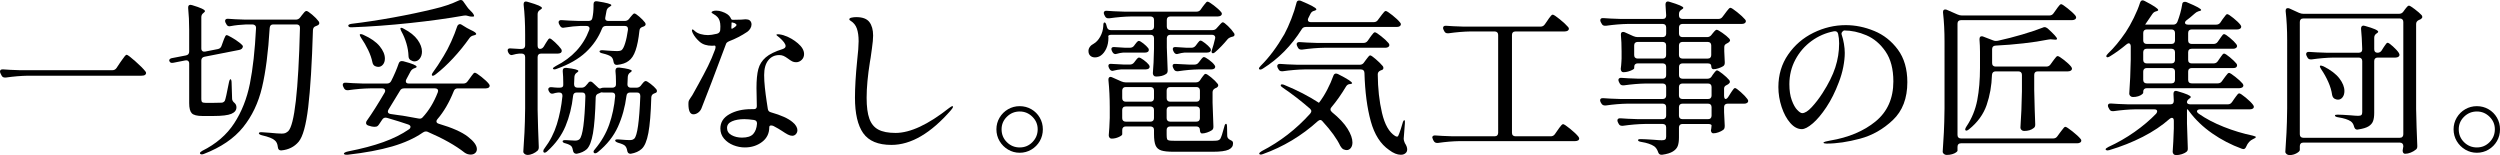
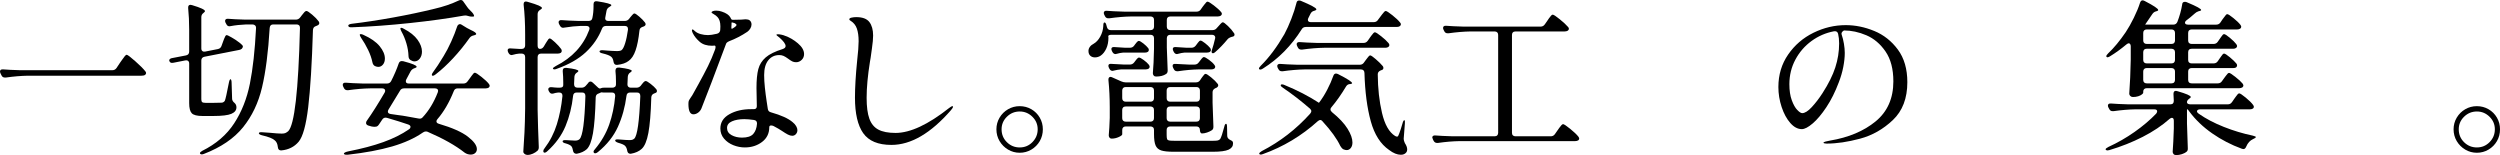
<svg xmlns="http://www.w3.org/2000/svg" id="b" width="225.362" height="13.98" viewBox="0 0 225.362 13.98">
  <g id="c">
    <path d="M10.5,6.135l.33-.495.181-.255c.079-.12.157-.225.232-.315s.132-.135.172-.135c.08,0,.338.192.772.577.436.385.737.688.908.908.05.05.074.105.074.165s-.029.115-.09.165c-.069.05-.185.075-.345.075H2.506c-.61.01-1.271.065-1.98.165h-.09c-.141,0-.24-.065-.3-.195l-.091-.18c-.029-.06-.045-.12-.045-.18s.025-.107.075-.143.12-.047.21-.038c.34.03.855.055,1.545.075h8.295c.16,0,.285-.065.375-.195Z" />
    <path d="M19.962,4.155l.136-.375c.02-.06.052-.147.097-.262.046-.115.085-.203.12-.263s.073-.09.113-.09c.06,0,.215.072.465.217s.479.298.689.458c.21.16.315.275.315.345-.021.17-.13.275-.33.315l-3.135.615c-.19.04-.285.155-.285.345v3.48c0,.13.024.217.075.262.05.045.149.068.3.068h.765l.72-.015c.11-.02.195-.075.256-.165.06-.12.185-.675.375-1.665.039-.19.09-.285.149-.285.021,0,.04.03.061.09.02.06.029.135.029.225l.045,1.44c0,.14.075.27.226.39.109.1.165.23.165.39,0,.26-.152.455-.458.585-.305.13-.848.195-1.627.195h-.976c-.489,0-.812-.083-.967-.248-.155-.165-.232-.467-.232-.908v-3.57c0-.11-.033-.19-.098-.24-.065-.05-.147-.065-.248-.045l-1.064.21c-.03.01-.075.015-.136.015-.119,0-.199-.055-.239-.165l-.016-.06c0-.05.025-.095.075-.135s.115-.065.195-.075l1.245-.24c.189-.04.285-.155.285-.345v-1.98c0-.69-.03-1.335-.091-1.935v-.06c0-.16.07-.24.21-.24.021,0,.07.01.15.03.77.23,1.155.41,1.155.54,0,.04-.035.085-.105.135l-.029.03c-.131.09-.195.215-.195.375v2.82c0,.11.032.19.098.24.064.05.147.065.247.045l1.14-.225c.16-.03.271-.12.33-.27ZM23.082,2.505c0-.09-.029-.163-.09-.217-.06-.055-.135-.083-.225-.083h-.601c-.5.02-.96.07-1.38.15-.02.01-.055.015-.104.015-.131,0-.226-.07-.285-.21l-.061-.105c-.029-.06-.045-.12-.045-.18s.025-.107.075-.143.12-.047.21-.038c.34.03.855.055,1.545.075h4.545c.16,0,.29-.065.391-.195l.149-.195c.03-.03.075-.085.136-.165.06-.08.112-.137.157-.172s.087-.053.127-.053c.08,0,.25.11.511.33.26.22.454.42.585.6.039.05.06.105.06.165,0,.08-.045.145-.135.195-.03.02-.075.04-.135.06-.101.03-.173.073-.218.127-.045.055-.073.133-.083.232-.09,3.01-.232,5.331-.427,6.96-.195,1.63-.483,2.67-.863,3.12-.39.46-.909.72-1.56.78h-.03c-.17,0-.265-.1-.285-.3-.029-.28-.119-.48-.27-.6-.17-.17-.561-.325-1.17-.465-.18-.05-.271-.11-.271-.18,0-.08.11-.11.33-.09l.646.045c.5.05.859.075,1.08.075.14,0,.247-.015.322-.045.075-.03.162-.085.263-.165.569-.55.925-3.65,1.064-9.3v-.03c0-.1-.027-.175-.082-.225-.056-.05-.128-.075-.218-.075h-2.115c-.189,0-.295.105-.314.315-.13,2.18-.36,3.967-.69,5.362s-.902,2.595-1.717,3.6c-.815,1.005-1.988,1.802-3.518,2.393-.07.03-.136.045-.195.045-.07,0-.12-.02-.15-.06-.01-.01-.015-.03-.015-.06,0-.05.064-.115.195-.195,1.25-.62,2.212-1.448,2.887-2.482.676-1.035,1.147-2.225,1.418-3.57.27-1.345.455-3.017.555-5.018v-.03Z" />
    <path d="M37.004,11.43c0-.09-.07-.16-.21-.21-.49-.17-1.13-.37-1.92-.6-.03-.01-.07-.015-.12-.015-.12,0-.22.06-.3.18l-.271.405c-.09.14-.18.215-.27.225-.03.01-.08.015-.15.015-.17,0-.365-.04-.585-.12-.12-.05-.18-.125-.18-.225,0-.08.024-.15.075-.21.47-.66,1.005-1.505,1.604-2.535.03-.06.045-.115.045-.165,0-.06-.024-.11-.074-.15-.051-.04-.115-.06-.195-.06h-1.08c-.61.01-1.271.065-1.98.165h-.09c-.14,0-.239-.065-.3-.195l-.06-.12c-.03-.06-.045-.12-.045-.18s.024-.107.074-.143c.051-.035.12-.047.21-.037.34.03.855.055,1.546.075h2.159c.17,0,.295-.075.375-.225.28-.55.505-1.075.676-1.575.05-.15.145-.225.284-.225.061,0,.105.005.136.015.8.21,1.199.375,1.199.495,0,.05-.05.09-.149.12l-.09.03c-.141.06-.245.155-.315.285l-.375.705c-.03.06-.045.115-.045.165,0,.14.09.21.271.21h4.92c.159,0,.284-.065.375-.195l.21-.285c.039-.05.092-.122.157-.217.064-.095.12-.165.165-.21.045-.045.087-.068.127-.068.08,0,.278.125.593.375.315.25.537.46.668.63.05.07.074.125.074.165,0,.06-.024.115-.074.165-.08.05-.171.075-.271.075h-2.535c-.18,0-.3.085-.359.255-.41,1.02-.9,1.86-1.471,2.52-.06.07-.09.135-.09.195,0,.11.075.185.226.225,1.189.351,2.057.735,2.603,1.155.545.42.817.795.817,1.125,0,.15-.053.27-.158.36-.104.09-.237.135-.397.135-.2,0-.385-.06-.555-.18-.81-.64-1.92-1.265-3.33-1.875-.04-.02-.095-.03-.165-.03-.08,0-.165.03-.255.09-.75.52-1.675.94-2.774,1.26-1.101.32-2.44.57-4.021.75h-.09c-.141,0-.22-.03-.24-.09-.01-.04.022-.08.098-.12s.188-.075.338-.105c1.18-.23,2.217-.505,3.112-.825.895-.32,1.667-.705,2.317-1.155.09-.06.135-.135.135-.225ZM42.344.9l.21.21c.08.09.136.172.165.248.03.075.025.118-.015.127-.03.01-.08.015-.15.015-.12,0-.239-.02-.359-.06-.09-.03-.176-.045-.255-.045-.061,0-.11.005-.15.015-1.4.25-3.01.473-4.83.667-1.82.195-3.57.323-5.25.383h-.075c-.14,0-.22-.045-.24-.135v-.015c0-.08.101-.135.301-.165,1.18-.14,2.432-.33,3.757-.57,1.325-.24,2.558-.5,3.698-.78.819-.19,1.555-.44,2.205-.75.06-.03.119-.045.18-.045.1,0,.18.05.24.15l.33.465c.05.08.129.175.239.285ZM32.429,3.135c0-.04.03-.06.09-.06.07,0,.146.021.226.06.67.3,1.162.643,1.478,1.028.314.385.473.757.473,1.117,0,.22-.058.4-.173.54-.115.14-.258.21-.428.21-.08,0-.18-.025-.3-.075-.12-.07-.195-.185-.225-.345-.07-.35-.198-.717-.383-1.103-.186-.385-.397-.752-.638-1.103-.08-.13-.12-.22-.12-.27ZM39.494,8.19c0-.07-.025-.125-.075-.165s-.12-.06-.21-.06h-2.775c-.18,0-.305.07-.375.21-.43.72-.774,1.285-1.034,1.695-.04.07-.061.135-.061.195,0,.11.08.18.24.21.92.12,1.755.255,2.505.405.03.01.075.015.135.015.101,0,.186-.04.255-.12.561-.6,1.016-1.35,1.365-2.25.021-.06.03-.105.03-.135ZM36.119,2.52c.01-.01.024-.015.045-.015.06,0,.14.03.24.09.56.291.972.62,1.237.99.265.37.397.725.397,1.065,0,.25-.065.46-.195.63-.13.17-.29.255-.479.255-.11,0-.23-.04-.36-.12-.12-.08-.18-.205-.18-.375-.011-.36-.073-.735-.188-1.125-.115-.39-.263-.745-.442-1.065-.101-.2-.125-.31-.075-.33ZM41.309,2.235c.051-.04.101-.06.15-.06.06,0,.115.02.165.06l.465.285c.1.06.215.12.345.18.33.15.495.27.495.36,0,.05-.06.09-.18.12l-.06.015c-.15.03-.271.105-.36.225-.46.65-.955,1.26-1.485,1.83-.53.57-1.055,1.055-1.575,1.455-.159.12-.265.155-.314.105-.021-.02-.03-.045-.03-.075,0-.05.04-.13.12-.24.25-.33.564-.81.945-1.44.229-.37.457-.805.683-1.305.225-.5.402-.95.532-1.35.02-.07.055-.125.104-.165Z" />
    <path d="M49.018,4.2l.15-.255c.03-.04.072-.107.127-.203.056-.095.103-.165.143-.21s.08-.067.12-.067c.07,0,.228.115.473.345s.428.43.548.6c.04.05.06.11.06.18,0,.06-.025.115-.075.165-.08.05-.17.075-.27.075h-1.515c-.101,0-.178.027-.233.083-.055.055-.082.132-.082.232v4.755c.02,1.08.055,2.185.104,3.315v.09c0,.11-.04.205-.119.285-.11.1-.248.188-.413.263-.165.075-.327.112-.487.112-.1,0-.188-.03-.263-.09s-.112-.13-.112-.21c.04-.59.075-1.163.105-1.718.029-.555.05-1.282.06-2.183v-4.62c0-.1-.027-.178-.083-.232-.055-.055-.132-.083-.232-.083h-.21c-.21.02-.395.055-.555.105-.06.02-.104.03-.135.03-.12,0-.216-.065-.285-.195l-.03-.06c-.029-.06-.045-.12-.045-.18,0-.13.095-.185.285-.165l.75.045h.225c.101,0,.178-.027.232-.083.056-.055.083-.132.083-.232v-.975c0-1-.045-1.895-.135-2.685v-.06c0-.16.069-.24.21-.24.02,0,.069.01.149.03.48.14.815.252,1.005.337.19.085.285.157.285.217,0,.05-.045.1-.135.15l-.045.03c-.141.09-.21.215-.21.375v2.82c0,.21.069.315.21.315.14,0,.255-.07.345-.21ZM52.062,7.905h.36c.15,0,.275-.055.375-.165l.21-.24c.06-.1.135-.15.225-.15.07,0,.141.035.21.105l.48.45c.06.05.11.075.15.075.039,0,.09-.015.149-.045.061-.02.13-.03.21-.03h.766c.1,0,.18-.025.239-.075.061-.05.091-.12.091-.21v-.3c0-.33-.016-.635-.046-.915v-.03c0-.21.115-.305.346-.285.75.09,1.125.19,1.125.3,0,.03-.04.075-.12.135l-.03.015c-.12.08-.19.205-.21.375l-.03.675v.03c0,.09.027.16.083.21.055.05.127.075.218.075h.51c.159,0,.29-.06.39-.18l.09-.12c.021-.03.067-.087.143-.172s.147-.128.218-.128c.069,0,.215.085.435.255.221.17.391.33.511.48.039.05.06.105.06.165,0,.09-.05.15-.15.18-.01.01-.022.015-.037.015s-.027.005-.037.015c-.181.06-.275.18-.285.36-.04,1.42-.128,2.49-.263,3.21s-.338,1.2-.607,1.44c-.24.22-.565.365-.975.435h-.046c-.159,0-.255-.1-.284-.3-.03-.18-.096-.32-.195-.42-.09-.09-.295-.18-.615-.27-.18-.06-.27-.13-.27-.21,0-.08.109-.11.33-.09.479.04.8.06.96.06.109,0,.194-.01.255-.03.06-.02.12-.055.18-.105.271-.27.45-1.54.54-3.81v-.03c0-.21-.1-.315-.3-.315h-.615c-.2,0-.31.1-.33.3-.13,1.01-.388,1.94-.772,2.79-.385.85-.987,1.61-1.808,2.28-.16.12-.274.145-.345.075-.03-.03-.045-.065-.045-.105,0-.07.045-.15.135-.24.57-.68.995-1.415,1.275-2.205.279-.79.46-1.645.54-2.565v-.045c0-.19-.101-.285-.3-.285h-.766l-.195-.015-.194.09c-.19.05-.29.165-.3.345-.04,1.47-.123,2.558-.248,3.263s-.308,1.177-.547,1.417c-.23.21-.535.35-.915.42h-.03c-.18,0-.285-.105-.315-.315-.02-.15-.069-.275-.149-.375-.09-.09-.255-.17-.495-.24-.19-.04-.285-.105-.285-.195,0-.07.085-.105.255-.105.13,0,.315.01.555.03l.315.015c.18,0,.315-.045.405-.135.279-.28.455-1.565.524-3.855v-.03c0-.21-.1-.315-.3-.315h-.479c-.2,0-.311.1-.33.3-.11.99-.338,1.9-.683,2.73-.346.83-.888,1.58-1.628,2.25-.07.07-.138.115-.202.135-.065.02-.112.01-.143-.03-.021-.041-.03-.075-.03-.105,0-.081.035-.16.105-.24.5-.66.872-1.385,1.117-2.175s.412-1.635.503-2.535v-.045c0-.19-.101-.285-.301-.285h-.074c-.171.02-.301.045-.391.075-.04.02-.095.03-.165.03-.11,0-.194-.055-.255-.165l-.045-.075c-.03-.06-.045-.115-.045-.165,0-.06.027-.107.082-.143.056-.035.128-.047.218-.038.08.01.178.02.293.03.114.01.202.015.263.015h.18c.21,0,.314-.075.314-.225v-.24c0-.36-.015-.695-.045-1.005v-.06c0-.19.11-.275.33-.255.721.08,1.08.175,1.08.285,0,.03-.04.075-.12.135l-.029.015c-.12.081-.19.2-.21.36,0,.14-.011.36-.03.66,0,.22.104.33.314.33ZM56.713,1.695l.104-.135c.04-.04.098-.107.173-.203.075-.095.143-.143.202-.143.07,0,.216.095.436.285s.39.365.51.525c.04.05.061.105.061.165,0,.08-.056.145-.165.195-.04.021-.07.03-.091.03-.09.03-.159.07-.21.12-.05.05-.08.125-.09.225-.08.75-.197,1.348-.353,1.792-.155.445-.362.758-.622.938-.24.19-.585.31-1.035.36h-.045c-.16,0-.255-.1-.285-.3-.03-.2-.1-.345-.21-.435-.13-.11-.385-.21-.765-.3-.19-.04-.285-.1-.285-.18,0-.04.03-.07.09-.09s.14-.025.24-.015c.08,0,.2.01.359.03.17.01.33.02.48.03.15.01.28.015.39.015.22,0,.365-.03.436-.09.109-.09.215-.294.314-.615.101-.32.186-.725.255-1.215v-.075c0-.18-.095-.27-.284-.27h-1.695c-.18,0-.3.08-.36.24-.32.81-.808,1.52-1.462,2.13-.655.61-1.533,1.11-2.633,1.5-.07.03-.135.045-.195.045-.069,0-.115-.02-.135-.06v-.015c0-.06.085-.135.255-.225,1.48-.75,2.485-1.835,3.016-3.255.02-.06.029-.105.029-.135,0-.07-.024-.125-.075-.165-.05-.04-.119-.06-.21-.06h-.555c-.39.01-.87.06-1.439.15-.03.01-.065.015-.105.015-.12,0-.215-.065-.285-.195l-.075-.135c-.029-.06-.045-.12-.045-.18,0-.06.025-.107.075-.143s.12-.047.21-.038c.34.03.855.055,1.545.075h.87c.2,0,.315-.09.345-.27.07-.32.105-.68.105-1.08v-.165c0-.1.03-.173.09-.218.061-.045.145-.057.255-.037.84.13,1.26.245,1.26.345,0,.04-.045.085-.135.135l-.045.03c-.14.08-.225.195-.255.345-.04.23-.075.42-.105.57-.01.02-.015.055-.015.105,0,.16.095.24.285.24h1.485c.159,0,.289-.064.39-.195Z" />
    <path d="M65.719,3.72c-.09.04-.157.083-.202.127-.045.045-.078.108-.098.188-.37,1-.793,2.123-1.268,3.368s-.782,2.038-.923,2.377c-.069.16-.172.288-.308.383-.135.095-.272.142-.412.142-.3,0-.45-.31-.45-.93,0-.13.01-.223.03-.278.02-.055.07-.142.15-.262.119-.16.225-.33.314-.51.16-.3.285-.525.375-.675.36-.65.657-1.212.893-1.688s.447-.973.638-1.493c.03-.09.045-.165.045-.225,0-.09-.03-.135-.09-.135l-.226.015c-.47,0-.84-.118-1.109-.353-.271-.235-.476-.488-.615-.758-.06-.11-.09-.205-.09-.285,0-.05.02-.075.06-.075s.11.05.21.15c.13.12.303.21.518.27s.438.09.668.09c.189,0,.455-.04.795-.12.17-.04.27-.145.3-.315.01-.08.015-.195.015-.345,0-.38-.085-.66-.255-.84-.09-.1-.202-.188-.337-.263-.136-.075-.203-.127-.203-.157,0-.05.04-.09.12-.12s.181-.045.3-.045c.181,0,.351.03.511.09.39.13.645.305.765.525.04.09.072.148.098.173.024.025.058.037.098.037h.12l.675-.015c.069,0,.132-.005.188-.015.055-.01.112-.015.172-.015.07,0,.125.005.165.015.12.01.215.058.285.143s.105.188.105.308c0,.12-.035.24-.105.36s-.16.22-.27.3c-.521.35-1.07.635-1.65.855ZM69.259,5.43c-.25.31-.375.755-.375,1.335,0,.34.022.72.067,1.14s.098.825.157,1.215c.03.16.065.39.105.69.02.17.115.275.285.315.92.26,1.569.555,1.95.885.14.11.247.23.322.36s.112.25.112.36c0,.14-.045.26-.135.36-.09.1-.2.15-.33.15-.12,0-.253-.038-.397-.112-.146-.075-.328-.188-.548-.337-.16-.11-.41-.255-.75-.435-.07-.03-.14-.045-.21-.045-.11,0-.165.05-.165.15,0,.56-.217,1.005-.652,1.335-.435.33-.952.495-1.553.495-.35,0-.695-.068-1.035-.203-.34-.135-.62-.333-.84-.592-.22-.26-.33-.565-.33-.915,0-.55.271-.978.811-1.283.54-.305,1.194-.458,1.965-.458h.24c.18,0,.27-.09.27-.27l-.015-.84c-.01-.18-.015-.445-.015-.795,0-.72.055-1.288.164-1.703.11-.415.333-.768.668-1.058s.843-.54,1.522-.75c.18-.06.271-.15.271-.27,0-.19-.19-.45-.57-.78-.051-.05-.12-.105-.21-.165-.03-.03-.045-.055-.045-.075,0-.03.045-.045.135-.045.08,0,.183.013.308.038s.232.058.322.098c.41.14.8.367,1.17.682s.555.638.555.968c0,.21-.072.385-.217.525-.146.14-.312.21-.503.21-.13,0-.245-.025-.345-.075-.101-.05-.23-.135-.39-.255-.15-.11-.283-.19-.397-.24-.115-.05-.243-.075-.383-.075-.41,0-.74.155-.99.465ZM67.901,12.075c.195-.22.308-.525.338-.915v-.045c0-.17-.091-.27-.271-.3-.35-.05-.64-.075-.87-.075-.439,0-.81.065-1.109.195-.301.13-.45.33-.45.6,0,.28.135.495.405.645.27.15.585.225.944.225.48,0,.817-.11,1.013-.33ZM65.944,2.19c-.011.07-.016.16-.016.27,0,.1.016.145.045.135.061-.02.1-.04.12-.06.2-.12.3-.215.3-.285,0-.05-.055-.105-.165-.165-.189-.07-.284-.08-.284-.03v.135Z" />
    <path d="M77.814,12.007c-.495-.705-.743-1.772-.743-3.203,0-.91.065-2.015.195-3.315.09-.79.135-1.38.135-1.77,0-.459-.053-.84-.157-1.14-.105-.3-.288-.53-.548-.69-.09-.05-.135-.1-.135-.15,0-.07.067-.12.202-.15.136-.03.278-.045.428-.045.561,0,.953.147,1.178.442s.338.703.338,1.223c0,.28-.035.663-.105,1.147-.07.485-.11.772-.12.862-.02.07-.04.186-.06.345-.2,1.25-.3,2.335-.3,3.255,0,.8.082,1.428.247,1.882.165.456.435.783.81.983s.893.3,1.553.3c1.32,0,2.93-.75,4.83-2.25.03-.02.077-.052.143-.098.064-.045.117-.067.157-.067.03,0,.045.02.045.06,0,.06-.06.16-.18.3-1.82,2.09-3.61,3.135-5.37,3.135-1.2,0-2.047-.353-2.542-1.058Z" />
    <path d="M90.872,13.485c-.32-.19-.575-.445-.766-.765-.189-.32-.285-.675-.285-1.065,0-.38.096-.73.285-1.05.19-.32.445-.572.766-.758.319-.185.669-.277,1.05-.277.38,0,.729.093,1.05.277.32.186.572.438.758.758.185.32.277.67.277,1.05,0,.39-.093.745-.277,1.065-.186.32-.438.575-.758.765s-.67.285-1.05.285c-.381,0-.73-.095-1.05-.285ZM93.069,12.81c.314-.32.473-.705.473-1.155,0-.44-.16-.817-.48-1.132s-.7-.473-1.14-.473c-.45,0-.835.158-1.155.473s-.48.692-.48,1.132c0,.46.16.848.48,1.163s.705.473,1.155.473.832-.16,1.147-.48Z" />
    <path d="M108.241.855l.181-.255c.04-.05.092-.118.157-.203.064-.085.117-.147.157-.188s.08-.06.12-.06c.08,0,.268.112.562.337s.513.423.652.593c.05.05.075.105.075.165,0,.06-.03.115-.09.165-.08.05-.175.075-.285.075h-4.274c-.101,0-.178.028-.233.083-.055.055-.082.133-.082.232v.6c0,.1.027.178.082.232.056.055.133.083.233.083h3.795c.17,0,.3-.06.39-.18l.15-.165c.039-.04.102-.11.188-.21.084-.1.157-.15.217-.15.07,0,.223.113.458.337.234.225.412.433.532.623.04.04.06.09.06.15,0,.09-.05.15-.149.18-.021.01-.045.015-.075.015-.18.05-.31.12-.39.21-.381.46-.75.845-1.11,1.155-.12.11-.215.146-.285.105-.04-.02-.06-.06-.06-.12,0-.05.015-.12.045-.21.09-.26.18-.585.27-.975l.016-.09c0-.08-.028-.142-.083-.188-.055-.045-.127-.067-.217-.067h-3.75c-.101,0-.178.028-.233.083-.055.055-.082.133-.082.232v.84c.03.88.055,1.55.075,2.01v.075c0,.14-.051.24-.15.3-.22.15-.52.225-.899.225-.091,0-.16-.03-.21-.09-.051-.06-.075-.13-.075-.21.05-.55.085-1.285.104-2.205v-.945c0-.1-.027-.177-.082-.232-.056-.055-.133-.083-.232-.083h-3.48c-.22,0-.33.045-.33.135.01.03.016.07.016.12,0,.38-.065.71-.195.99-.13.28-.295.49-.495.63-.16.11-.335.165-.525.165-.17,0-.31-.05-.42-.15-.109-.1-.165-.245-.165-.435,0-.13.043-.252.128-.368.085-.115.197-.207.338-.277.229-.13.427-.342.592-.637s.258-.613.277-.953c0-.22.035-.33.105-.33.08,0,.14.085.18.255l.045.165c.05.18.165.27.346.27h3.585c.1,0,.177-.027.232-.083.055-.055.082-.132.082-.232v-.6c0-.1-.027-.177-.082-.232-.056-.055-.133-.083-.232-.083h-1.74c-.61.01-1.271.065-1.98.165h-.09c-.14,0-.24-.065-.3-.195l-.06-.12c-.03-.06-.045-.12-.045-.18s.024-.107.074-.143c.05-.035.12-.047.21-.037.34.03.855.055,1.545.075h6.54c.16,0,.285-.065.375-.195ZM101.071,6.255c-.239.02-.455.055-.645.105-.061.02-.105.03-.135.03-.12,0-.216-.064-.285-.195l-.045-.09c-.03-.06-.045-.12-.045-.18,0-.13.095-.185.284-.165.261.021.641.04,1.141.06h.51c.16,0,.29-.065.39-.195l.091-.12c.029-.04.079-.103.149-.188s.135-.127.195-.127c.08,0,.223.075.428.225.204.15.357.29.457.42.05.07.075.13.075.18,0,.06-.025.115-.075.165-.08.05-.17.075-.27.075h-2.221ZM108.182,7.23l.12-.18c.03-.04.072-.098.127-.172.056-.075.101-.13.136-.165.034-.035.072-.053.112-.053.08,0,.247.105.502.315.256.21.448.4.578.57.04.04.06.09.06.15,0,.07-.04.135-.12.195l-.135.06c-.17.081-.255.2-.255.36v.945c.03.95.055,1.655.075,2.115v.075c0,.14-.051.24-.15.3-.12.08-.263.147-.428.202-.165.055-.317.083-.457.083-.05,0-.093-.027-.128-.083-.035-.055-.052-.132-.052-.232,0-.1-.028-.177-.083-.232-.055-.055-.133-.083-.232-.083h-2.37c-.1,0-.178.028-.232.083-.055.055-.082.133-.082.232v.435c0,.18.012.305.037.375.024.07.08.115.165.135.085.021.237.03.457.03h3.556c.18,0,.312-.01.397-.03.085-.02.157-.065.218-.135.09-.15.21-.51.359-1.08.04-.19.095-.285.165-.285.061,0,.09.105.09.315l.016.765c0,.16.09.285.27.375.11.05.18.095.21.135.03.04.045.1.045.18,0,.25-.135.438-.404.562-.271.125-.745.188-1.426.188h-3.524c-.511,0-.886-.04-1.125-.12-.24-.081-.408-.23-.503-.45-.095-.22-.143-.56-.143-1.02v-.375c0-.1-.027-.177-.082-.232-.056-.055-.133-.083-.232-.083h-2.235c-.1,0-.178.028-.232.083-.055.055-.083.133-.083.232v.39c0,.07-.104.152-.314.248s-.425.143-.646.143c-.08,0-.142-.03-.188-.09-.045-.06-.067-.13-.067-.21.04-.42.07-.945.09-1.575v-.945c0-.84-.04-1.66-.119-2.46v-.06c0-.07.017-.125.052-.165.035-.04.078-.06.128-.06s.104.015.165.045l.81.36c.141.06.271.09.391.09h6.345c.16,0,.285-.065.375-.195ZM101.252,4.74c-.21.021-.396.055-.556.105-.06.021-.104.03-.135.03-.12,0-.215-.065-.285-.195l-.045-.09c-.03-.06-.045-.12-.045-.18,0-.129.1-.185.3-.165.21.02.525.04.945.06h.42c.17,0,.3-.065.39-.195l.075-.105c.03-.04.08-.103.15-.188.069-.085.135-.127.194-.127.08,0,.216.075.405.225.19.15.335.29.436.42.039.05.06.105.06.165,0,.07-.025.125-.075.165-.069.05-.155.075-.255.075h-1.979ZM103.944,9.083c.055-.055.082-.132.082-.232v-.69c0-.1-.027-.177-.082-.232-.056-.055-.133-.083-.232-.083h-2.235c-.1,0-.178.028-.232.083-.055.055-.083.133-.083.232v.69c0,.1.028.177.083.232s.133.083.232.083h2.235c.1,0,.177-.027.232-.083ZM101.244,9.683c-.055.055-.083.132-.083.232v.735c0,.1.028.178.083.232.055.055.133.083.232.083h2.235c.1,0,.177-.027.232-.083.055-.055.082-.132.082-.232v-.735c0-.1-.027-.178-.082-.232-.056-.055-.133-.083-.232-.083h-2.235c-.1,0-.178.027-.232.083ZM108.084,9.083c.055-.055.083-.132.083-.232v-.69c0-.1-.028-.177-.083-.232-.055-.055-.133-.083-.232-.083h-2.37c-.1,0-.178.028-.232.083-.055.055-.082.133-.082.232v.69c0,.1.027.177.082.232s.133.083.232.083h2.37c.1,0,.178-.027.232-.083ZM105.249,9.683c-.055.055-.082.132-.082.232v.735c0,.1.027.178.082.232.055.055.133.083.232.083h2.37c.1,0,.178-.027.232-.083.055-.055.083-.132.083-.232v-.735c0-.1-.028-.178-.083-.232-.055-.055-.133-.083-.232-.083h-2.37c-.1,0-.178.027-.232.083ZM108.062,5.625l.105-.135c.029-.04.082-.107.157-.202.075-.095.143-.143.202-.143.08,0,.232.083.458.248.225.165.387.317.487.458.05.07.075.125.075.165,0,.06-.025.115-.075.165-.07.05-.16.075-.271.075h-1.14c-.58.01-1.2.065-1.86.165h-.09c-.14,0-.239-.065-.3-.195l-.06-.12c-.03-.06-.045-.12-.045-.18,0-.13.095-.185.284-.165.261.021.65.04,1.17.06h.525c.16,0,.285-.065.375-.195ZM106.786,4.74c-.21.021-.395.055-.555.105-.06.021-.104.03-.135.03-.12,0-.215-.065-.285-.195l-.045-.09c-.03-.06-.045-.12-.045-.18,0-.129.1-.185.3-.165.21.02.525.04.945.06h.435c.16,0,.29-.065.391-.195l.09-.12c.029-.04.067-.09.112-.15s.085-.105.12-.135c.035-.03.072-.045.112-.045.07,0,.205.078.405.233.199.155.354.302.465.442.04.05.06.11.06.18,0,.05-.02.095-.06.135-.061.06-.155.09-.285.09h-2.025Z" />
    <path d="M124.211,1.8l.225-.3c.03-.04.083-.11.158-.21.074-.1.137-.175.188-.225.05-.05.095-.075.135-.075.08,0,.279.127.6.383.32.255.55.472.69.652.05.05.075.105.075.165s-.03.115-.09.165c-.07.05-.165.075-.285.075h-8.19c-.17,0-.295.07-.375.21-.93,1.48-2.095,2.66-3.495,3.54-.16.1-.27.12-.33.06-.02-.02-.029-.04-.029-.06,0-.06.055-.145.165-.255.75-.74,1.46-1.69,2.13-2.85.21-.39.417-.847.622-1.373.205-.525.357-.997.458-1.417.029-.16.109-.24.239-.24.07,0,.125.01.165.03.931.39,1.396.645,1.396.765,0,.05-.051.09-.15.12l-.06.015c-.15.04-.261.135-.33.285l-.18.36c-.03.06-.046.115-.046.165,0,.14.091.21.271.21h5.67c.16,0,.285-.065.375-.195ZM119.936,9.87c0,.08.045.16.136.24.64.52,1.107,1.018,1.402,1.493s.442.887.442,1.237c0,.21-.05.377-.15.502-.1.125-.225.188-.375.188-.08,0-.18-.025-.3-.075-.1-.06-.19-.16-.27-.3-.301-.64-.83-1.375-1.591-2.205-.069-.09-.145-.135-.225-.135-.05,0-.12.035-.21.105-1.46,1.32-3.11,2.31-4.95,2.97-.08.03-.145.045-.194.045-.07,0-.115-.021-.136-.06v-.03c0-.06.075-.135.226-.225,1.649-.85,3.104-1.975,4.364-3.375.07-.09.105-.165.105-.225,0-.07-.04-.145-.12-.225-.82-.71-1.63-1.335-2.43-1.875-.141-.09-.21-.165-.21-.225s.04-.09.12-.09c.069,0,.145.02.225.06,1.149.47,2.185,1.005,3.105,1.605l.015-.03c.25-.32.49-.7.72-1.14.23-.44.415-.86.556-1.26.05-.14.129-.21.239-.21.05,0,.11.015.181.045.85.43,1.274.705,1.274.825,0,.03-.05.055-.149.075h-.045c-.15.01-.266.081-.346.21-.43.72-.87,1.345-1.319,1.875-.061.06-.091.13-.091.21ZM122.951,5.64l.165-.225c.04-.05.087-.113.143-.188.055-.075.103-.133.143-.173.039-.04.079-.06.119-.06.07,0,.238.115.503.345s.473.435.622.615c.04.05.061.105.061.165,0,.1-.05.165-.15.195-.04.02-.069.03-.09.03-.09.04-.157.088-.202.143-.045.055-.067.127-.067.218.01,1.27.137,2.427.382,3.472.245,1.045.638,1.738,1.178,2.078.07.04.13.06.18.06h.03c.04-.01.075-.055.105-.135.029-.08.055-.14.074-.18.08-.21.175-.505.285-.885.021-.09.048-.162.083-.217.035-.055.062-.078.082-.067.05.02.065.125.045.315l-.104,1.335v.06c0,.08.035.2.104.36.141.21.21.4.21.57,0,.11-.024.195-.074.255-.11.15-.275.225-.495.225-.33,0-.686-.145-1.065-.435-.771-.53-1.32-1.392-1.649-2.587-.33-1.195-.521-2.647-.57-4.357-.01-.21-.12-.315-.33-.315h-5.055c-.61.01-1.271.065-1.98.165h-.09c-.141,0-.24-.065-.3-.195l-.061-.105c-.029-.06-.045-.12-.045-.18s.025-.107.075-.143c.05-.035.12-.047.21-.038.34.03.855.055,1.545.075h5.61c.159,0,.285-.065.375-.195ZM123.296,3.675l.195-.285c.029-.04.08-.107.149-.202.07-.095.128-.165.173-.21s.087-.068.128-.068c.079,0,.27.12.569.36.3.24.521.445.66.615.05.07.075.13.075.18,0,.06-.03.115-.09.165-.07.05-.16.075-.271.075h-5.52c-.61.01-1.271.065-1.98.165h-.09c-.14,0-.24-.065-.3-.195l-.061-.12c-.029-.06-.045-.12-.045-.18,0-.06.025-.107.075-.143s.12-.047.21-.038c.34.03.855.055,1.545.075h4.2c.16,0,.285-.065.375-.195Z" />
    <path d="M139.251,2.205l.24-.345c.03-.05.083-.127.157-.232.075-.105.138-.183.188-.232.05-.05.096-.075.136-.075.079,0,.289.138.63.413.34.275.59.508.75.697.05.05.075.105.075.165s-.03.115-.091.165c-.08.05-.18.075-.3.075h-4.425c-.101,0-.178.027-.232.083-.056.055-.083.132-.083.232v8.82c0,.1.027.178.083.232.055.055.132.083.232.083h3.18c.16,0,.285-.065.375-.195l.24-.345c.05-.07.105-.147.165-.233.06-.084.12-.16.18-.225.061-.065.11-.098.15-.098.08,0,.292.14.638.42.345.28.592.515.742.705.05.07.075.13.075.18,0,.05-.025.1-.075.15-.08.05-.175.075-.285.075h-10.395c-.63.01-1.29.065-1.98.165h-.075c-.14,0-.245-.065-.314-.195l-.061-.12c-.04-.1-.06-.16-.06-.18,0-.06.024-.107.075-.142.05-.035.12-.047.21-.038.34.03.854.055,1.545.075h3.795c.1,0,.178-.027.232-.083.055-.055.083-.132.083-.232V3.15c0-.1-.028-.177-.083-.232s-.133-.083-.232-.083h-2.175c-.61.01-1.271.065-1.98.165h-.09c-.14,0-.24-.065-.3-.195l-.061-.12c-.029-.06-.045-.115-.045-.165,0-.07.025-.123.075-.158.05-.035.12-.047.21-.038.351.03.87.055,1.561.075h6.944c.16,0,.285-.065.375-.195Z" />
-     <path d="M154.289,6.9l.119-.18c.04-.05.098-.125.173-.225.075-.1.143-.15.202-.15.07,0,.235.103.495.308.26.205.46.393.601.562.039.05.06.105.06.165,0,.07-.05.14-.149.21l-.105.06c-.09.04-.157.085-.202.135-.045.05-.067.12-.067.21v.615c0,.1.012.178.037.232.024.055.058.083.098.083.08,0,.165-.07.255-.21l.18-.285c.03-.05.077-.122.143-.217.065-.095.117-.165.157-.21s.08-.067.12-.067c.07,0,.242.123.518.367.275.245.473.453.593.623.05.07.075.13.075.18,0,.06-.03.115-.09.165-.07.05-.16.075-.271.075h-1.5c-.1,0-.178.028-.232.083-.055.055-.082.133-.082.232v.45l.029.585c0,.17.01.385.03.645,0,.09-.01.165-.03.225-.02.06-.06.11-.12.15-.109.08-.247.15-.412.21s-.317.09-.458.09c-.08,0-.14-.035-.18-.105-.03-.06-.045-.11-.045-.15,0-.05.01-.105.03-.165.02-.12.03-.215.03-.285,0-.04-.028-.073-.083-.098s-.133-.038-.232-.038h-2.31c-.101,0-.178.028-.233.083-.055.055-.082.133-.082.232v.885c0,.32-.035.577-.105.772-.069.195-.215.362-.435.502s-.545.24-.975.3h-.075c-.15,0-.25-.09-.3-.27-.08-.22-.195-.385-.346-.495-.27-.18-.654-.31-1.154-.39-.2-.03-.301-.085-.301-.165,0-.06.08-.09.24-.09.21,0,.605.02,1.186.06.319.03.56.045.72.045.149,0,.252-.025.308-.075.055-.05.082-.135.082-.255v-.825c0-.1-.027-.177-.082-.232-.056-.055-.133-.083-.232-.083h-1.605c-.61.01-1.27.065-1.979.165h-.091c-.14,0-.239-.065-.3-.195l-.06-.12c-.03-.06-.045-.12-.045-.18s.024-.107.075-.143c.05-.035.119-.047.21-.037.34.03.854.055,1.545.075h2.25c.1,0,.177-.027.232-.083.055-.055.082-.132.082-.232v-.765c0-.1-.027-.177-.082-.232-.056-.055-.133-.083-.232-.083h-3.15c-.63.01-1.29.065-1.979.165h-.075c-.15,0-.261-.065-.33-.195l-.061-.105c-.029-.06-.045-.12-.045-.18s.025-.107.075-.143c.05-.035.12-.047.21-.037.34.03.855.055,1.545.075h3.811c.1,0,.177-.027.232-.083.055-.055.082-.132.082-.232v-.765c0-.1-.027-.177-.082-.232-.056-.055-.133-.083-.232-.083h-1.516c-.609.01-1.27.065-1.979.165h-.09c-.141,0-.24-.065-.301-.195l-.06-.12c-.03-.06-.045-.12-.045-.18s.024-.107.075-.142c.05-.035.12-.047.21-.038.34.03.854.055,1.545.075h2.16c.1,0,.177-.027.232-.083.055-.055.082-.132.082-.232v-.75c0-.1-.027-.177-.082-.232-.056-.055-.133-.083-.232-.083h-2.25c-.101,0-.178.028-.232.083-.056.055-.083.133-.083.232v.12c0,.06-.11.135-.33.225-.22.09-.44.135-.66.135-.069,0-.125-.03-.165-.09s-.06-.13-.06-.21c.03-.21.05-.42.06-.63,0-.12.005-.22.016-.3v-.63c0-.58-.021-1.075-.061-1.485v-.06c0-.15.065-.225.195-.225.06,0,.11.01.15.03l.765.345c.14.06.27.09.39.09h2.266c.1,0,.177-.027.232-.083.055-.055.082-.132.082-.232v-.555c0-.1-.027-.178-.082-.233-.056-.055-.133-.083-.232-.083h-3.136c-.609.01-1.27.065-1.979.165h-.09c-.141,0-.24-.065-.3-.195l-.075-.135c-.03-.06-.045-.115-.045-.165,0-.15.1-.215.3-.195.34.03.854.055,1.545.075h3.78c.21,0,.314-.105.314-.315-.02-.46-.04-.78-.06-.96v-.03c0-.18.075-.27.225-.27l.135.03c.83.25,1.245.43,1.245.54,0,.05-.045.1-.135.15l-.045.03c-.141.09-.21.215-.21.375v.135c0,.1.027.178.082.232.056.055.133.083.233.083h3.239c.16,0,.285-.065.375-.195l.226-.3c.029-.04.082-.11.157-.21.075-.1.138-.175.188-.225.05-.05.095-.075.135-.075.08,0,.282.13.607.39.325.26.562.48.713.66.05.05.075.105.075.165s-.03.115-.09.165c-.07.05-.16.075-.271.075h-5.354c-.101,0-.178.028-.233.083-.055.055-.082.133-.082.233v.555c0,.1.027.178.082.232.056.055.133.083.233.083h2.22c.159,0,.29-.065.39-.195l.105-.135c.029-.04.085-.105.165-.195.079-.09.149-.135.21-.135.069,0,.237.092.502.277s.473.357.623.518c.05.07.074.12.074.15,0,.07-.05.14-.149.21l-.105.06c-.09.04-.157.085-.202.135-.045.05-.067.12-.067.21v.375l.045.975v.075c0,.14-.05.24-.15.3-.109.07-.25.133-.42.188-.17.055-.32.083-.45.083-.06,0-.107-.025-.142-.075-.035-.05-.053-.115-.053-.195,0-.17-.105-.255-.315-.255h-2.279c-.101,0-.178.028-.233.083-.055.055-.082.133-.082.232v.75c0,.1.027.178.082.232.056.055.133.083.233.083h2.25c.159,0,.284-.065.375-.195ZM147.396,3.862c-.056.055-.083.133-.083.232v.87c0,.1.027.178.083.232.055.055.132.083.232.083h2.25c.1,0,.177-.027.232-.083.055-.055.082-.132.082-.232v-.87c0-.1-.027-.177-.082-.232-.056-.055-.133-.083-.232-.083h-2.25c-.101,0-.178.028-.232.083ZM154.176,5.197c.055-.055.083-.132.083-.232v-.87c0-.1-.028-.177-.083-.232-.055-.055-.133-.083-.232-.083h-2.279c-.101,0-.178.028-.233.083-.055.055-.082.133-.082.232v.87c0,.1.027.178.082.232.056.055.133.083.233.083h2.279c.1,0,.178-.027.232-.083ZM154.206,7.612c-.055-.055-.133-.083-.232-.083h-2.31c-.101,0-.178.028-.233.083-.055.055-.082.133-.082.232v.765c0,.1.027.178.082.232.056.055.133.083.233.083h2.31c.1,0,.178-.027.232-.083.055-.055.083-.132.083-.232v-.765c0-.1-.028-.177-.083-.232ZM151.431,10.657c.056.055.133.083.233.083h2.31c.1,0,.178-.027.232-.083.055-.055.083-.132.083-.232v-.765c0-.1-.028-.177-.083-.232-.055-.055-.133-.083-.232-.083h-2.31c-.101,0-.178.028-.233.083-.055.055-.082.133-.082.232v.765c0,.1.027.178.082.232Z" />
    <path d="M168.953,2.79c.85.35,1.56.91,2.13,1.68.569.771.854,1.75.854,2.94,0,1.45-.435,2.588-1.305,3.413-.87.825-1.857,1.385-2.963,1.68-1.104.295-2.107.442-3.007.442-.07,0-.136-.007-.195-.022s-.09-.033-.09-.052c0-.041.064-.078.195-.113.13-.035.26-.062.39-.083,1.68-.28,3.053-.857,4.117-1.732,1.065-.875,1.598-2.078,1.598-3.607,0-1.11-.235-2.007-.705-2.692s-1.045-1.172-1.725-1.463c-.681-.29-1.355-.435-2.025-.435-.18.11-.25.23-.21.36.09.26.16.54.21.84.05.3.075.575.075.825,0,.38-.045.802-.135,1.268-.09.465-.226.927-.405,1.387-.32.85-.692,1.595-1.117,2.235-.426.64-.838,1.13-1.238,1.47-.399.34-.725.51-.975.51-.37,0-.718-.185-1.042-.555-.325-.37-.585-.85-.78-1.44s-.293-1.19-.293-1.8c0-1.1.293-2.075.878-2.925s1.345-1.505,2.28-1.965c.935-.46,1.907-.69,2.917-.69.86,0,1.715.175,2.565.525ZM165.698,3.06c-.04-.19-.165-.27-.375-.24-.74.14-1.416.433-2.025.877-.61.445-1.095,1.005-1.455,1.68-.36.675-.54,1.413-.54,2.212,0,.57.072,1.053.218,1.448.145.395.31.688.495.877.185.19.332.285.442.285.24,0,.527-.18.862-.54.335-.36.657-.78.968-1.26.54-.84.925-1.612,1.154-2.317.23-.705.346-1.427.346-2.167,0-.32-.03-.605-.09-.855Z" />
-     <path d="M185.114,1.2l.225-.315c.04-.06.096-.137.165-.232.07-.095.128-.165.173-.21s.088-.067.128-.067c.069,0,.265.127.585.382.319.255.55.468.689.638.05.07.075.13.075.18,0,.06-.03.115-.09.165-.08.05-.175.075-.285.075h-10.005c-.101,0-.178.028-.232.083-.056.055-.083.133-.083.232v10.035c0,.1.027.178.083.232.055.055.132.083.232.083h8.31c.16,0,.285-.065.375-.195l.24-.33c.04-.05.098-.125.173-.225.074-.1.135-.175.18-.225.045-.05.088-.075.128-.075.079,0,.289.135.63.405.34.27.585.495.734.675.05.05.075.105.075.165,0,.07-.03.125-.09.165-.08.05-.17.075-.271.075h-10.484c-.101,0-.178.027-.232.083-.056.055-.083.132-.083.232v.36c0,.03-.042.077-.127.143-.085.065-.203.12-.353.165-.15.045-.315.067-.495.067-.101,0-.186-.03-.255-.09-.07-.06-.105-.13-.105-.21.04-.59.075-1.163.105-1.718.029-.555.05-1.282.06-2.183V3.78c0-.97-.045-1.85-.135-2.64v-.06c0-.15.064-.225.195-.225.06,0,.109.01.149.03l.96.42c.141.06.271.09.391.09h7.89c.16,0,.285-.065.375-.195ZM184.845,5.805l.194-.27c.03-.04.08-.107.15-.202.069-.095.127-.165.172-.21.046-.045.088-.068.128-.068.08,0,.27.118.57.353.3.235.515.438.645.607.05.07.075.13.075.18,0,.06-.03.115-.09.165-.08.05-.175.075-.285.075h-2.715c-.101,0-.178.027-.232.083-.056.055-.083.132-.083.232v1.365c.03,1.36.061,2.38.09,3.06v.075c0,.14-.05.24-.149.3-.21.17-.495.255-.855.255-.09,0-.167-.03-.232-.09s-.098-.13-.098-.21c.07-.98.115-2.07.136-3.27v-1.485c0-.1-.028-.178-.083-.232-.055-.055-.133-.083-.232-.083h-2.055c-.2,0-.311.105-.33.315-.03.97-.19,1.875-.48,2.715s-.819,1.57-1.59,2.19c-.07.06-.135.098-.195.113-.06.015-.1.007-.119-.022-.021-.02-.03-.045-.03-.075,0-.07.035-.155.104-.255.49-.73.817-1.525.982-2.385.165-.86.248-1.83.248-2.91v-1.455c0-.37-.015-.735-.045-1.095v-.03c0-.18.064-.27.194-.27.061,0,.11.01.15.03l.9.345c.08.03.154.045.225.045.08,0,.14-.005.18-.015.73-.16,1.46-.347,2.19-.562.729-.215,1.35-.422,1.86-.623.06-.03.114-.045.165-.045.09,0,.185.04.284.12.561.51.841.82.841.93,0,.07-.075.095-.226.075l-.195-.015-.164-.015c-.03,0-.105.01-.226.03-.64.13-1.38.243-2.22.337-.84.095-1.675.163-2.505.203-.21.01-.315.12-.315.33v1.245c0,.1.027.177.083.232.055.055.132.083.232.083h4.575c.159,0,.284-.065.375-.195Z" />
    <path d="M201.21,9.195l.195-.285c.04-.05.092-.122.157-.217.065-.095.12-.165.165-.21s.088-.067.128-.067c.08,0,.274.127.585.382.31.255.529.473.66.652.05.07.074.13.074.18,0,.05-.024.1-.074.15-.08.05-.176.075-.285.075h-4.485c-.09,0-.16.018-.21.052-.05.035-.075.078-.075.127,0,.07.05.14.15.21.64.45,1.395.847,2.265,1.192.87.345,1.74.607,2.61.788.2.05.295.095.285.135-.011.03-.038.06-.083.09-.045.03-.103.06-.172.09-.271.12-.476.345-.615.675-.061.15-.146.225-.255.225-.03,0-.075-.01-.136-.03-.96-.35-1.852-.812-2.677-1.387s-1.513-1.232-2.062-1.973c-.09-.13-.146-.195-.165-.195h-.045v1.26c.029.96.055,1.7.074,2.22v.09c0,.12-.045.21-.135.27-.1.08-.234.147-.404.203-.171.055-.341.083-.511.083-.1,0-.178-.03-.232-.09-.055-.06-.082-.13-.082-.21.04-.51.075-1.209.104-2.1v-.69c0-.18-.06-.27-.18-.27-.05,0-.115.03-.195.09-.689.61-1.5,1.152-2.43,1.627-.93.475-1.93.873-3,1.192l-.18.03c-.061,0-.11-.021-.15-.06-.01-.01-.015-.025-.015-.045,0-.05.085-.12.255-.21.83-.38,1.614-.83,2.354-1.35s1.39-1.07,1.95-1.65c.061-.08.09-.15.09-.21,0-.12-.09-.18-.27-.18h-1.681c-.609.01-1.27.065-1.979.165h-.09c-.141,0-.24-.065-.3-.195l-.075-.135c-.03-.06-.045-.12-.045-.18s.024-.107.074-.143c.051-.035.12-.047.211-.037.34.03.854.055,1.545.075h3.795c.21,0,.314-.105.314-.315,0-.14-.01-.34-.029-.6v-.03c0-.18.074-.27.225-.27l.135.03c.8.23,1.2.405,1.2.525,0,.03-.018.058-.053.082-.035.025-.058.043-.067.053l-.015.015c-.141.1-.21.205-.21.315,0,.06.027.107.082.143s.133.052.232.052h3.375c.16,0,.285-.07.375-.21ZM200.295,7.32l.195-.27c.03-.04.08-.107.15-.203.069-.095.127-.165.172-.21.045-.045.088-.067.128-.067.069,0,.255.118.555.353s.52.438.66.607c.05.07.075.13.075.18,0,.06-.03.115-.09.165-.081.05-.176.075-.285.075h-8.34c-.101,0-.178.028-.233.083-.055.055-.082.133-.082.232v.105c0,.03-.04.077-.12.142-.08.065-.19.12-.33.165s-.3.068-.479.068c-.09,0-.168-.03-.232-.09-.065-.06-.098-.13-.098-.21.069-.92.114-1.95.135-3.09v-1.185c0-.08-.018-.145-.053-.195-.035-.05-.077-.075-.127-.075-.051,0-.12.035-.21.105-.49.41-.98.765-1.471,1.065-.16.1-.265.12-.314.06-.021-.02-.03-.04-.03-.06,0-.06.055-.145.165-.255.53-.5,1.06-1.14,1.59-1.92.24-.36.482-.79.728-1.29s.433-.955.562-1.365c.05-.14.125-.21.226-.21.06,0,.124.02.194.06.811.42,1.215.69,1.215.81,0,.05-.045.085-.135.105l-.045.015c-.14.03-.255.11-.345.24l-.45.66-.195.285.016.015h2.505c.18,0,.305-.08.375-.24.21-.54.354-1.065.435-1.575.01-.16.09-.24.24-.24.07,0,.125.01.165.03.479.2.817.355,1.013.465.194.11.292.19.292.24,0,.04-.045.07-.135.09l-.075.015c-.149.05-.265.115-.345.195-.34.3-.595.51-.765.63-.091.07-.136.145-.136.225,0,.05.025.09.075.12.05.03.115.045.195.045h2.55c.16,0,.285-.065.375-.195l.18-.27c.04-.05.093-.12.158-.21.064-.09.117-.158.157-.203s.08-.067.12-.067c.08,0,.265.118.555.353s.5.438.63.607c.05.07.075.13.075.18,0,.06-.03.115-.09.165-.08.05-.175.075-.285.075h-4.095c-.101,0-.178.028-.232.083-.056.055-.083.133-.083.232v.675c0,.1.027.178.083.232.055.055.132.083.232.083h1.979c.16,0,.285-.065.375-.195l.165-.24c.04-.05.088-.118.143-.203s.103-.147.143-.188c.04-.04.08-.06.12-.06.08,0,.252.11.518.33.265.22.457.41.577.57.05.07.075.13.075.18,0,.06-.03.115-.09.165-.07.05-.155.075-.255.075h-3.75c-.101,0-.178.027-.232.083-.056.055-.083.132-.083.232v.69c0,.1.027.178.083.232.055.055.132.083.232.083h1.979c.16,0,.285-.065.375-.195l.165-.24c.04-.05.088-.117.143-.203.055-.084.103-.147.143-.188.04-.04.08-.06.12-.06.08,0,.252.11.518.33.265.22.462.41.593.57.039.05.06.105.06.165,0,.07-.03.13-.09.18-.05.04-.135.06-.255.06h-3.75c-.101,0-.178.028-.232.083-.056.055-.083.133-.083.232v.75c0,.1.027.178.083.233.055.055.132.082.232.082h2.354c.16,0,.285-.064.375-.195ZM195.982,3.877c.055-.055.083-.132.083-.232v-.675c0-.1-.028-.177-.083-.232-.055-.055-.133-.083-.232-.083h-2.234c-.101,0-.178.028-.233.083-.055.055-.082.133-.082.232v.675c0,.1.027.178.082.232.056.055.133.083.233.083h2.234c.1,0,.178-.027.232-.083ZM193.282,5.632c.056.055.133.083.233.083h2.234c.1,0,.178-.027.232-.083.055-.055.083-.132.083-.232v-.69c0-.1-.028-.178-.083-.232-.055-.055-.133-.083-.232-.083h-2.234c-.101,0-.178.027-.233.083-.055.055-.082.132-.082.232v.69c0,.1.027.178.082.232ZM193.282,7.433c.056.055.133.082.233.082h2.234c.1,0,.178-.027.232-.082.055-.055.083-.133.083-.233v-.75c0-.1-.028-.177-.083-.232-.055-.055-.133-.083-.232-.083h-2.234c-.101,0-.178.028-.233.083-.055.055-.082.133-.082.232v.75c0,.1.027.178.082.233Z" />
-     <path d="M207.399,12.938c-.055.055-.082.132-.082.232v.345c0,.09-.098.19-.293.3-.195.11-.407.165-.638.165-.1,0-.188-.03-.262-.09-.075-.06-.113-.13-.113-.21.04-.59.075-1.162.105-1.717s.05-1.283.06-2.183V3.645c0-.97-.045-1.845-.135-2.625v-.06c0-.15.065-.225.195-.225.06,0,.109.01.149.03l.855.39c.14.06.27.09.39.09h8.625c.17,0,.3-.065.391-.195l.119-.165c.03-.04.073-.095.128-.165.055-.07.103-.122.143-.157s.08-.053.12-.053c.069,0,.24.103.51.308.271.205.48.388.63.547.04.05.061.105.061.165,0,.07-.045.135-.136.195-.029.02-.06.035-.09.045-.029.01-.055.02-.075.03-.17.08-.255.2-.255.36v7.665c.021,1.09.055,2.19.105,3.3v.075c0,.14-.051.24-.15.3-.12.1-.268.185-.442.255-.175.07-.337.105-.487.105h-.061c-.119-.03-.18-.13-.18-.3.021-.081.03-.14.03-.18l.03-.18v-.03c0-.1-.028-.178-.083-.232-.055-.055-.133-.083-.232-.083h-8.7c-.1,0-.178.027-.232.083ZM207.399,1.748c-.055.055-.082.132-.082.232v10.125c0,.1.027.178.082.232.055.055.133.083.232.083h8.7c.1,0,.178-.027.232-.083.055-.055.083-.132.083-.232V1.98c0-.1-.028-.178-.083-.232-.055-.055-.133-.083-.232-.083h-8.7c-.1,0-.178.027-.232.083ZM214.697,4.545l.149-.24c.03-.04.073-.102.128-.188.055-.084.103-.15.143-.195s.08-.067.12-.067c.069,0,.228.11.473.33.244.22.422.415.532.585.04.08.06.14.06.18,0,.06-.029.115-.09.165-.07.05-.16.075-.27.075h-1.605c-.1,0-.178.028-.232.083-.055.055-.082.133-.082.232v4.68c0,.3-.035.545-.105.735s-.208.348-.412.473c-.205.125-.513.217-.923.277l-.09.015c-.141,0-.235-.09-.285-.27-.05-.21-.15-.37-.3-.48-.24-.16-.615-.28-1.125-.36-.2-.03-.3-.084-.3-.165,0-.05.074-.075.225-.075.25,0,.646.02,1.185.06.32.03.551.045.69.045s.235-.025.285-.075c.05-.05.075-.135.075-.255v-4.605c0-.1-.028-.177-.083-.232-.055-.055-.133-.083-.232-.083h-2.265c-.61.01-1.271.065-1.98.165h-.09c-.14,0-.24-.065-.3-.195l-.061-.12c-.029-.06-.045-.115-.045-.165,0-.07.025-.123.075-.158.05-.035.12-.047.21-.038.36.03.88.055,1.561.075h2.895c.21,0,.315-.105.315-.315-.021-.74-.056-1.35-.105-1.83v-.03c0-.18.075-.27.226-.27l.135.03c.79.22,1.185.395,1.185.525,0,.04-.04.085-.12.135l-.045.03c-.13.09-.194.215-.194.375v1.035c0,.21.1.315.3.315.159,0,.285-.07.375-.21ZM209.147,5.925c.01-.01.029-.015.06-.015.04,0,.125.025.255.075.65.33,1.125.692,1.425,1.087.301.396.45.772.45,1.133,0,.23-.055.417-.165.562s-.25.217-.42.217c-.1,0-.205-.03-.314-.09-.11-.07-.181-.185-.21-.345-.051-.37-.165-.757-.346-1.163-.18-.405-.39-.782-.63-1.132-.12-.18-.155-.29-.104-.33Z" />
    <path d="M222.228,13.485c-.32-.19-.575-.445-.766-.765-.189-.32-.285-.675-.285-1.065,0-.38.096-.73.285-1.05.19-.32.445-.572.766-.758.319-.185.669-.277,1.05-.277.38,0,.729.093,1.05.277.32.186.572.438.758.758.185.32.277.67.277,1.05,0,.39-.093.745-.277,1.065-.186.32-.438.575-.758.765s-.67.285-1.05.285c-.381,0-.73-.095-1.05-.285ZM224.425,12.81c.314-.32.473-.705.473-1.155,0-.44-.16-.817-.48-1.132s-.7-.473-1.14-.473c-.45,0-.835.158-1.155.473s-.48.692-.48,1.132c0,.46.16.848.48,1.163s.705.473,1.155.473.832-.16,1.147-.48Z" />
  </g>
</svg>